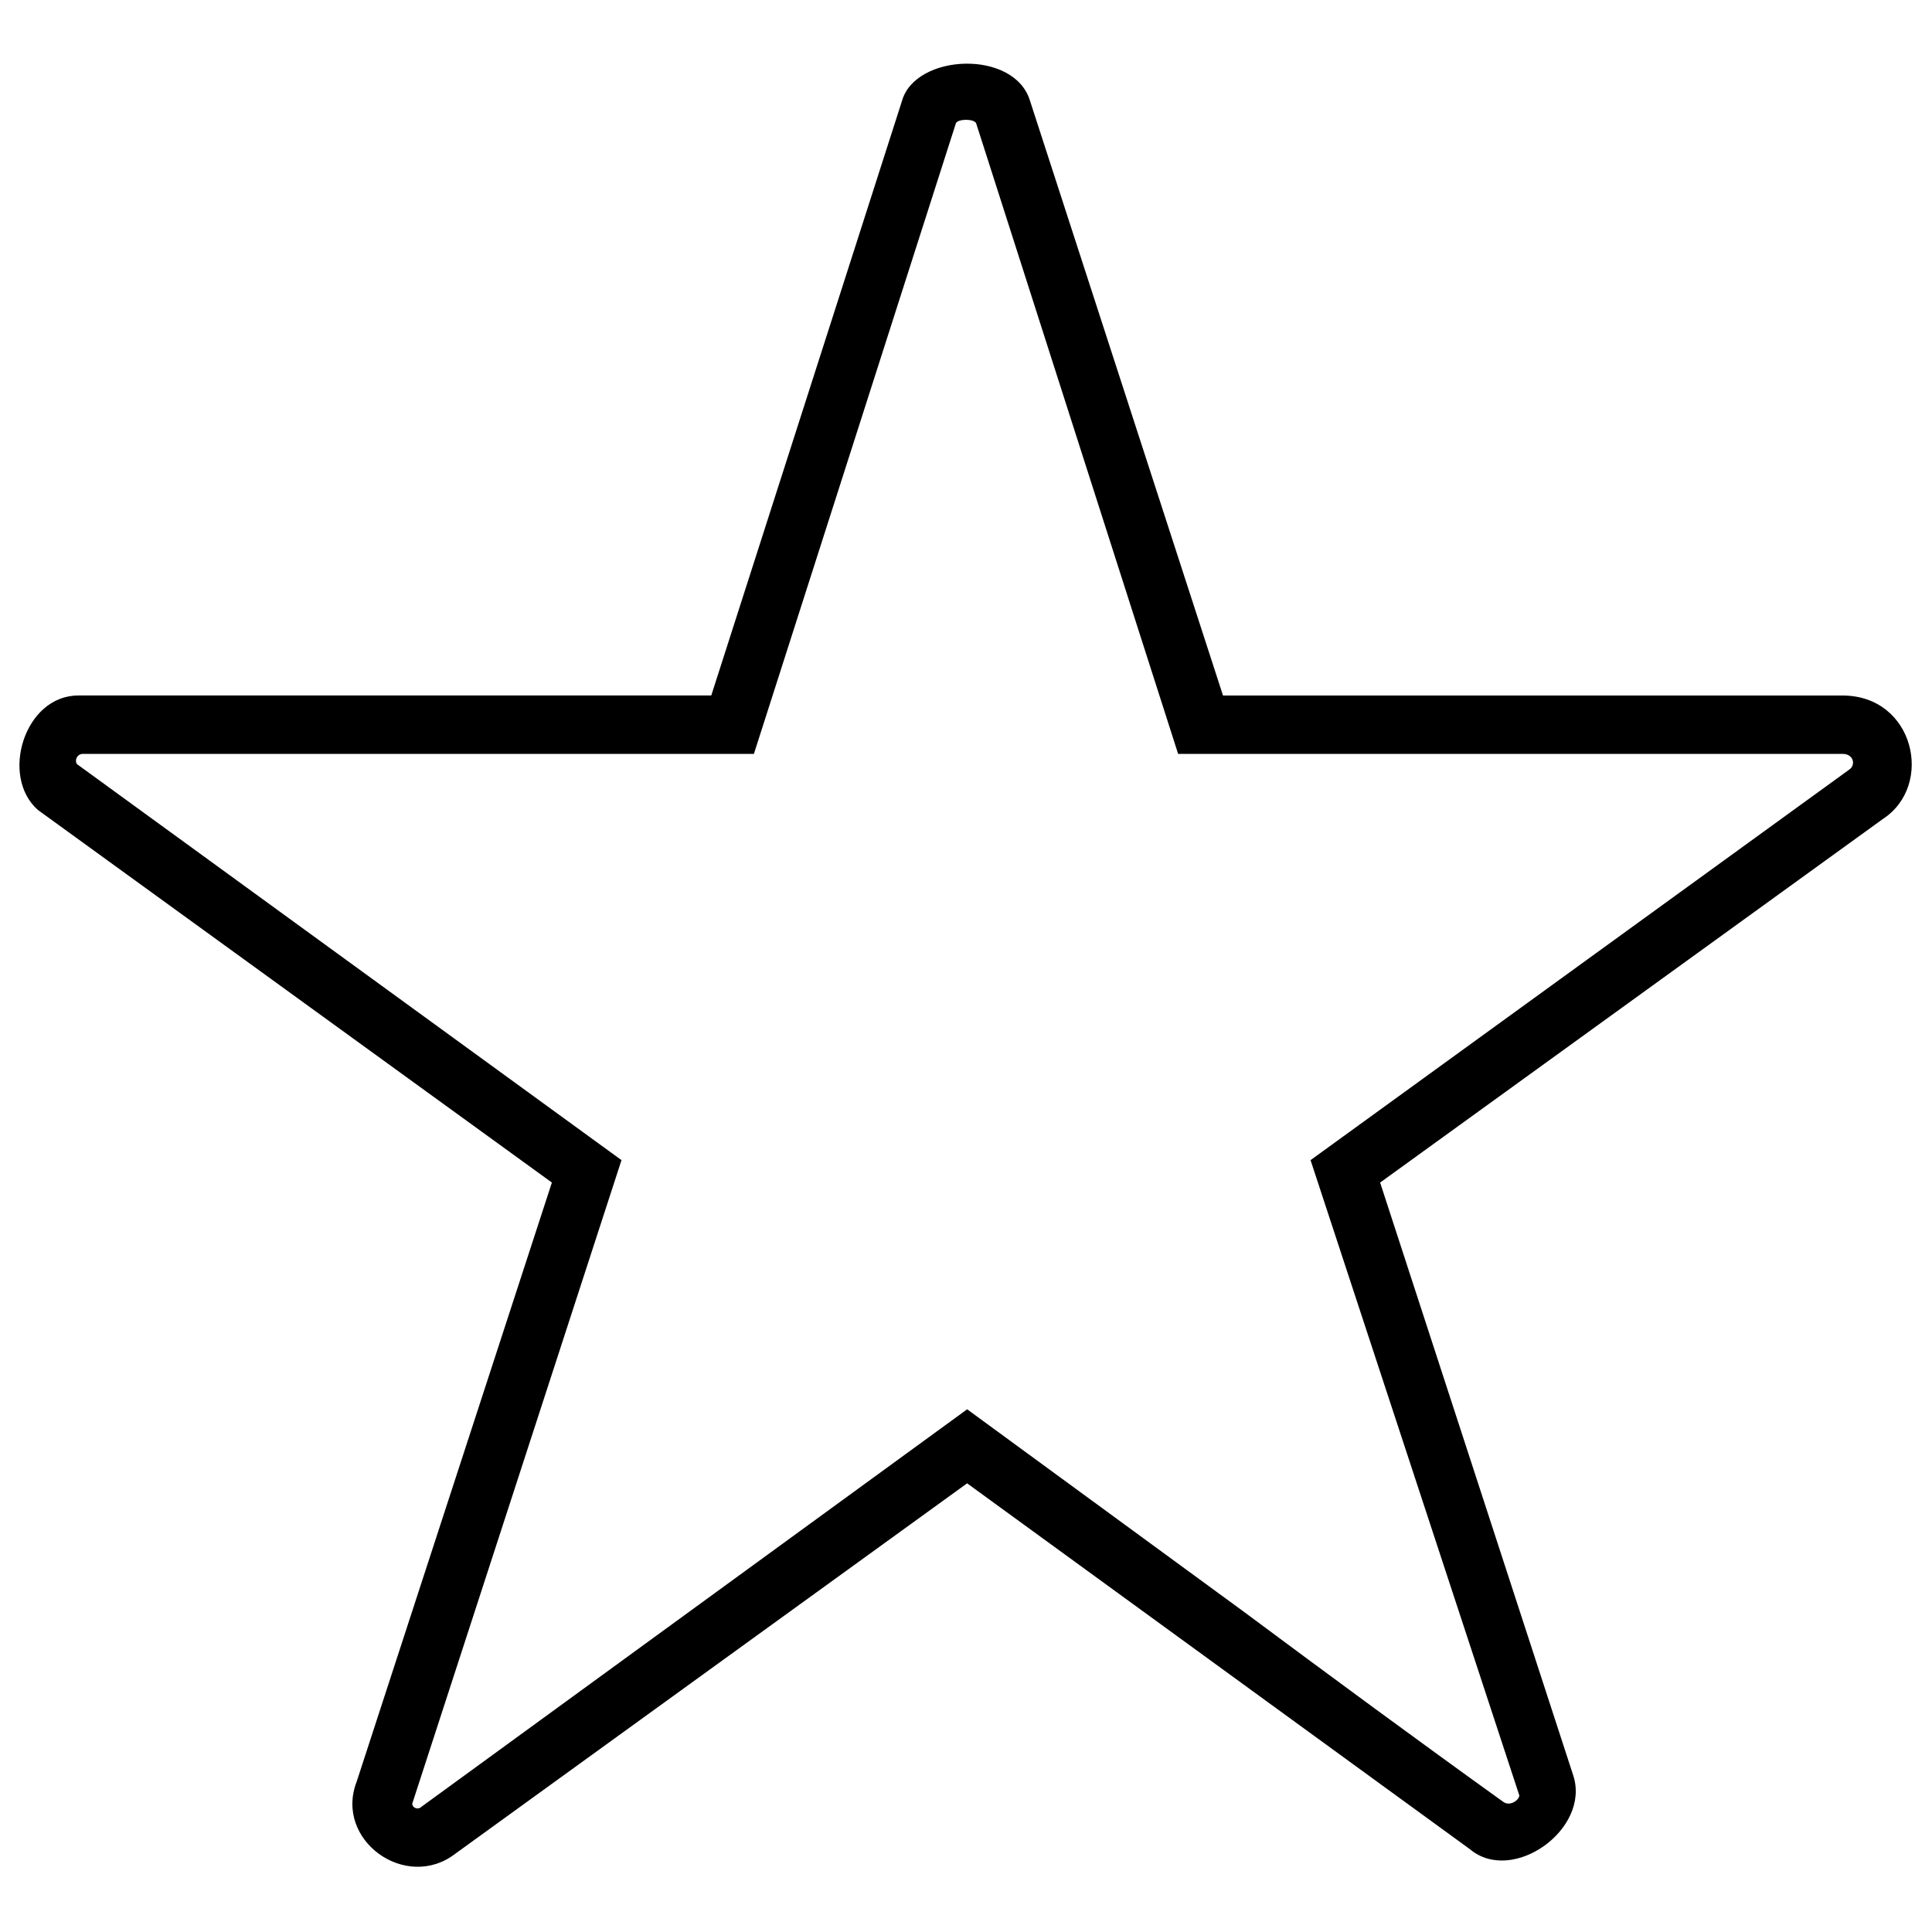
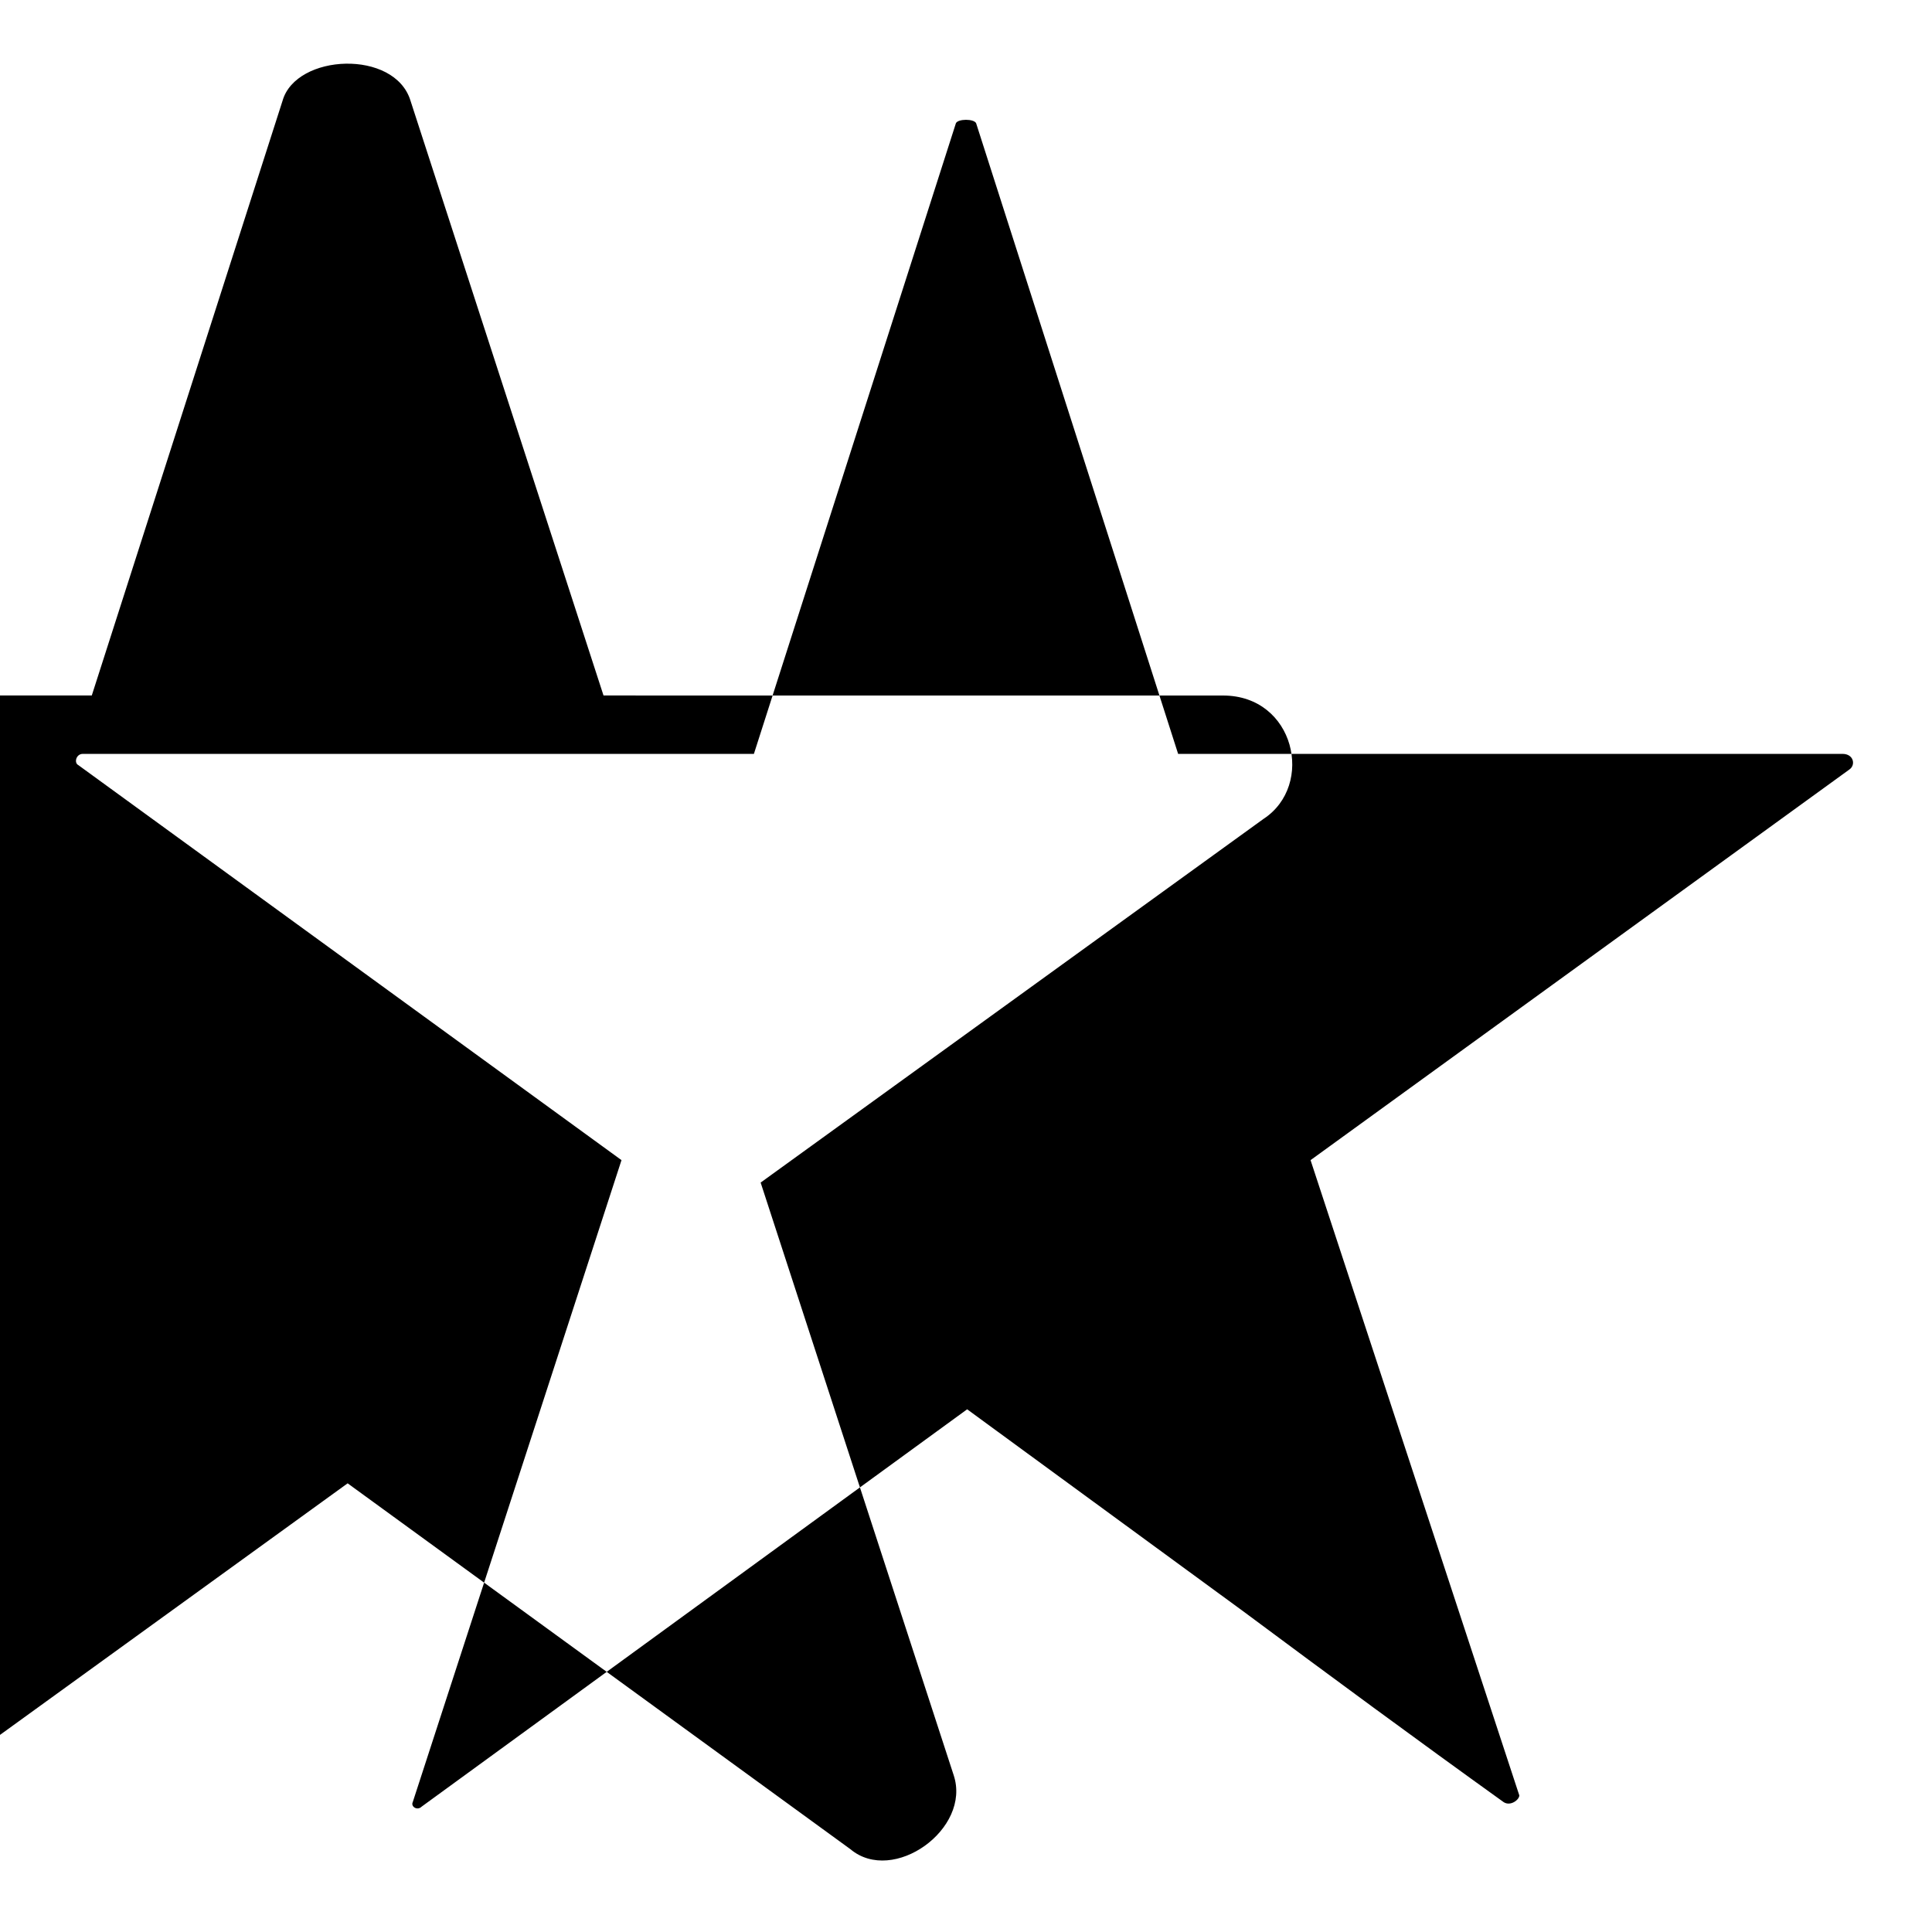
<svg xmlns="http://www.w3.org/2000/svg" fill="#000000" width="800px" height="800px" version="1.1" viewBox="144 144 512 512">
-   <path d="m468.11 328.32h164.17c19.035 0 24.387 23.793 10.707 32.715l-133.24 96.359 51.152 157.03c4.758 14.277-16.059 29.145-27.363 19.629l-133.24-96.957-135.62 98.145c-13.086 10.113-32.121-3.57-26.172-19.035l51.75-158.82-136.21-98.738c-10.113-8.922-3.57-30.336 10.707-30.336h167.74l50.559-157.62c3.57-12.492 29.742-13.68 33.906 0l51.152 157.62zm78.516 291.46-55.316-168.33 142.76-103.5c1.785-1.191 1.191-4.164-1.785-4.164h-176.07l-53.535-167.14c-0.594-1.191-4.758-1.191-5.352 0l-53.535 167.14h-177.85c-1.785 0-2.379 2.379-1.191 2.973l143.95 104.69-55.316 170.12c-0.594 1.191 1.191 2.379 2.379 1.191l144.54-105.28c24.387 17.844 48.773 35.688 73.164 53.535 23.199 17.25 45.801 33.906 69 50.559 1.785 1.191 4.164-0.594 4.164-1.785z" />
+   <path d="m468.11 328.32c19.035 0 24.387 23.793 10.707 32.715l-133.24 96.359 51.152 157.03c4.758 14.277-16.059 29.145-27.363 19.629l-133.24-96.957-135.62 98.145c-13.086 10.113-32.121-3.57-26.172-19.035l51.75-158.82-136.21-98.738c-10.113-8.922-3.57-30.336 10.707-30.336h167.74l50.559-157.62c3.57-12.492 29.742-13.68 33.906 0l51.152 157.62zm78.516 291.46-55.316-168.33 142.76-103.5c1.785-1.191 1.191-4.164-1.785-4.164h-176.07l-53.535-167.14c-0.594-1.191-4.758-1.191-5.352 0l-53.535 167.14h-177.85c-1.785 0-2.379 2.379-1.191 2.973l143.95 104.69-55.316 170.12c-0.594 1.191 1.191 2.379 2.379 1.191l144.54-105.28c24.387 17.844 48.773 35.688 73.164 53.535 23.199 17.25 45.801 33.906 69 50.559 1.785 1.191 4.164-0.594 4.164-1.785z" />
</svg>